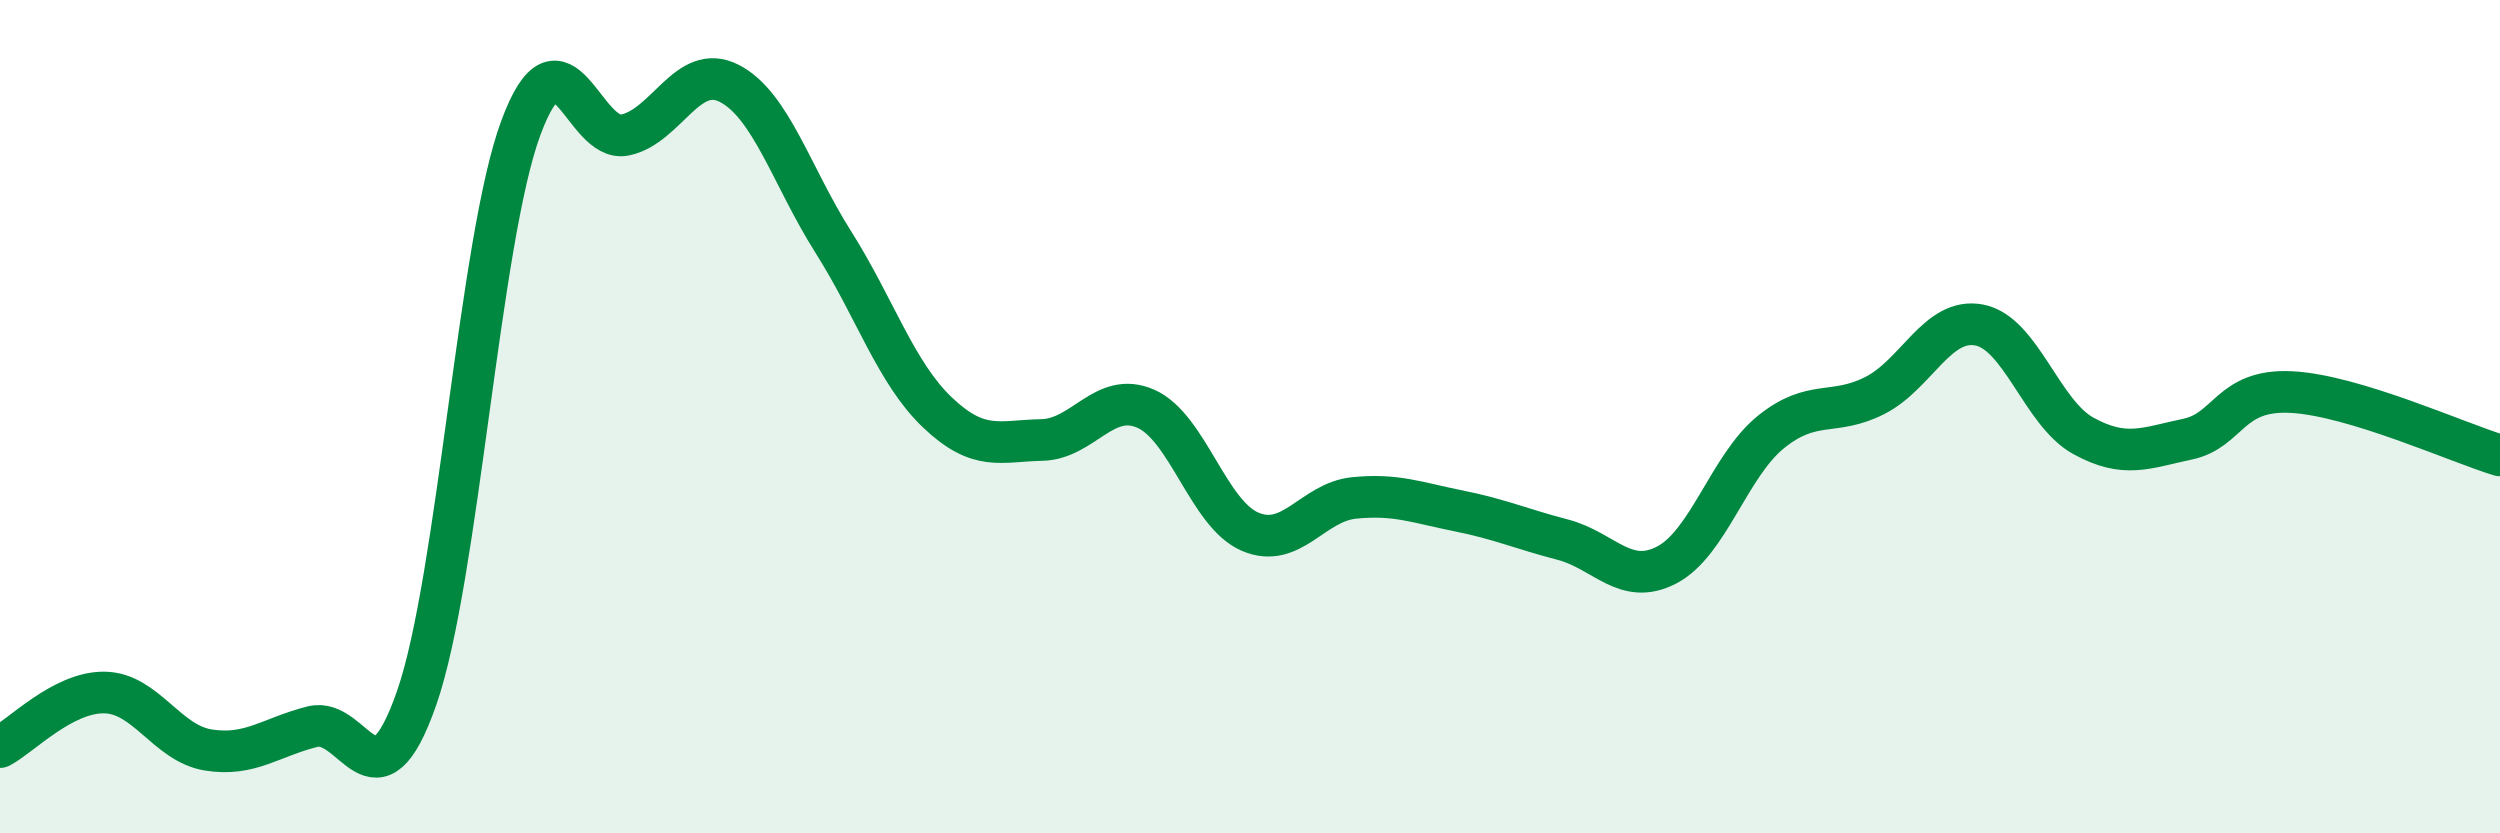
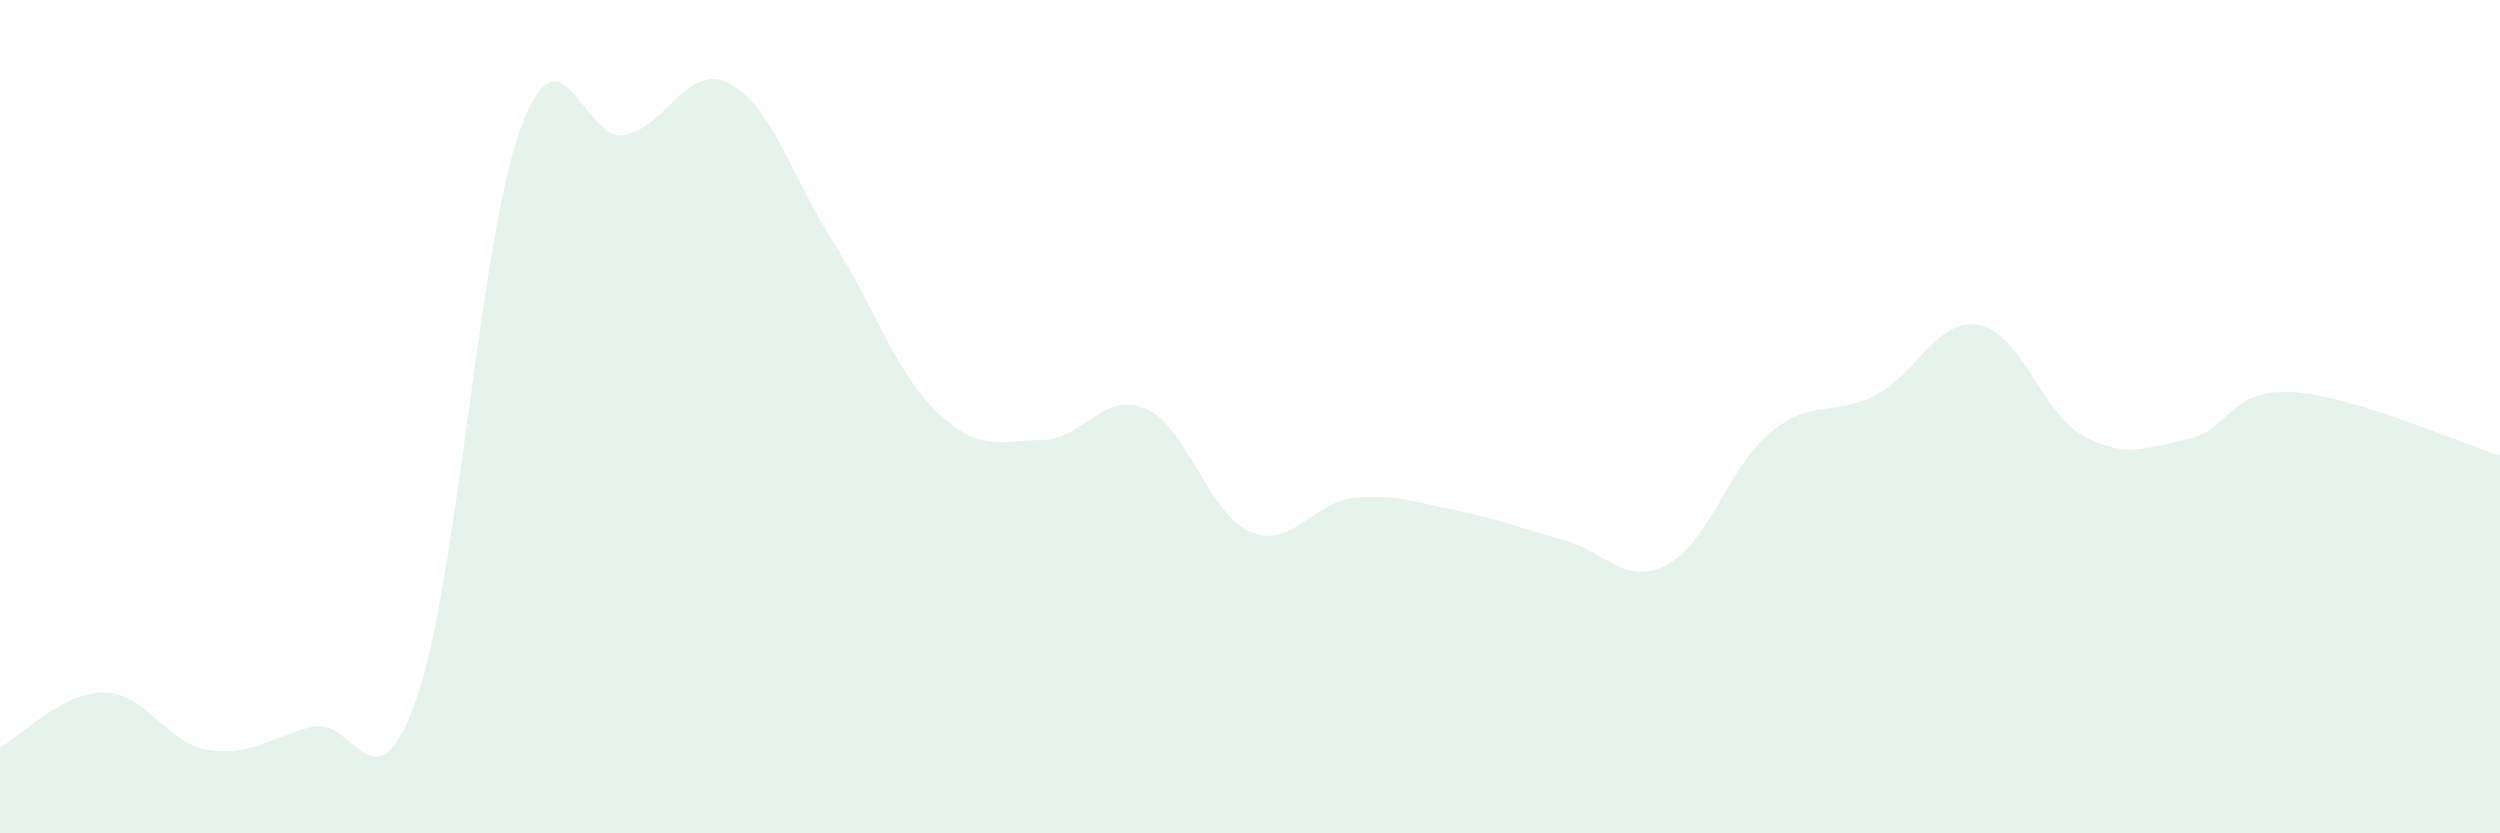
<svg xmlns="http://www.w3.org/2000/svg" width="60" height="20" viewBox="0 0 60 20">
  <path d="M 0,17.93 C 0.5,17.67 1.5,16.61 2.5,16.62 C 3.5,16.63 4,17.84 5,18 C 6,18.16 6.5,17.69 7.5,17.44 C 8.5,17.19 9,19.62 10,16.75 C 11,13.88 11.5,5.77 12.5,3.07 C 13.5,0.37 14,3.45 15,3.24 C 16,3.03 16.5,1.49 17.5,2 C 18.5,2.51 19,4.23 20,5.81 C 21,7.39 21.5,8.95 22.5,9.9 C 23.5,10.85 24,10.58 25,10.56 C 26,10.54 26.5,9.37 27.5,9.81 C 28.5,10.25 29,12.33 30,12.76 C 31,13.19 31.5,12.05 32.5,11.95 C 33.5,11.85 34,12.06 35,12.26 C 36,12.46 36.5,12.69 37.5,12.95 C 38.5,13.21 39,14.08 40,13.56 C 41,13.04 41.5,11.18 42.5,10.37 C 43.5,9.56 44,10 45,9.49 C 46,8.98 46.5,7.61 47.5,7.8 C 48.5,7.99 49,9.91 50,10.46 C 51,11.01 51.5,10.75 52.5,10.54 C 53.5,10.33 53.5,9.33 55,9.41 C 56.5,9.49 59,10.63 60,10.93L60 20L0 20Z" fill="#008740" opacity="0.1" stroke-linecap="round" stroke-linejoin="round" />
-   <path d="M 0,17.93 C 0.5,17.67 1.5,16.61 2.5,16.62 C 3.5,16.63 4,17.84 5,18 C 6,18.16 6.5,17.69 7.5,17.44 C 8.5,17.19 9,19.62 10,16.75 C 11,13.88 11.5,5.77 12.5,3.07 C 13.5,0.37 14,3.45 15,3.24 C 16,3.03 16.5,1.49 17.5,2 C 18.5,2.51 19,4.23 20,5.81 C 21,7.39 21.5,8.95 22.5,9.9 C 23.5,10.85 24,10.58 25,10.56 C 26,10.54 26.5,9.37 27.5,9.81 C 28.5,10.25 29,12.33 30,12.76 C 31,13.19 31.5,12.05 32.5,11.95 C 33.5,11.85 34,12.06 35,12.26 C 36,12.46 36.5,12.69 37.5,12.95 C 38.5,13.21 39,14.08 40,13.56 C 41,13.04 41.5,11.18 42.5,10.37 C 43.5,9.56 44,10 45,9.49 C 46,8.98 46.5,7.61 47.5,7.8 C 48.5,7.99 49,9.91 50,10.46 C 51,11.01 51.5,10.75 52.5,10.54 C 53.5,10.33 53.5,9.33 55,9.41 C 56.5,9.49 59,10.63 60,10.93" stroke="#008740" stroke-width="1" fill="none" stroke-linecap="round" stroke-linejoin="round" />
</svg>